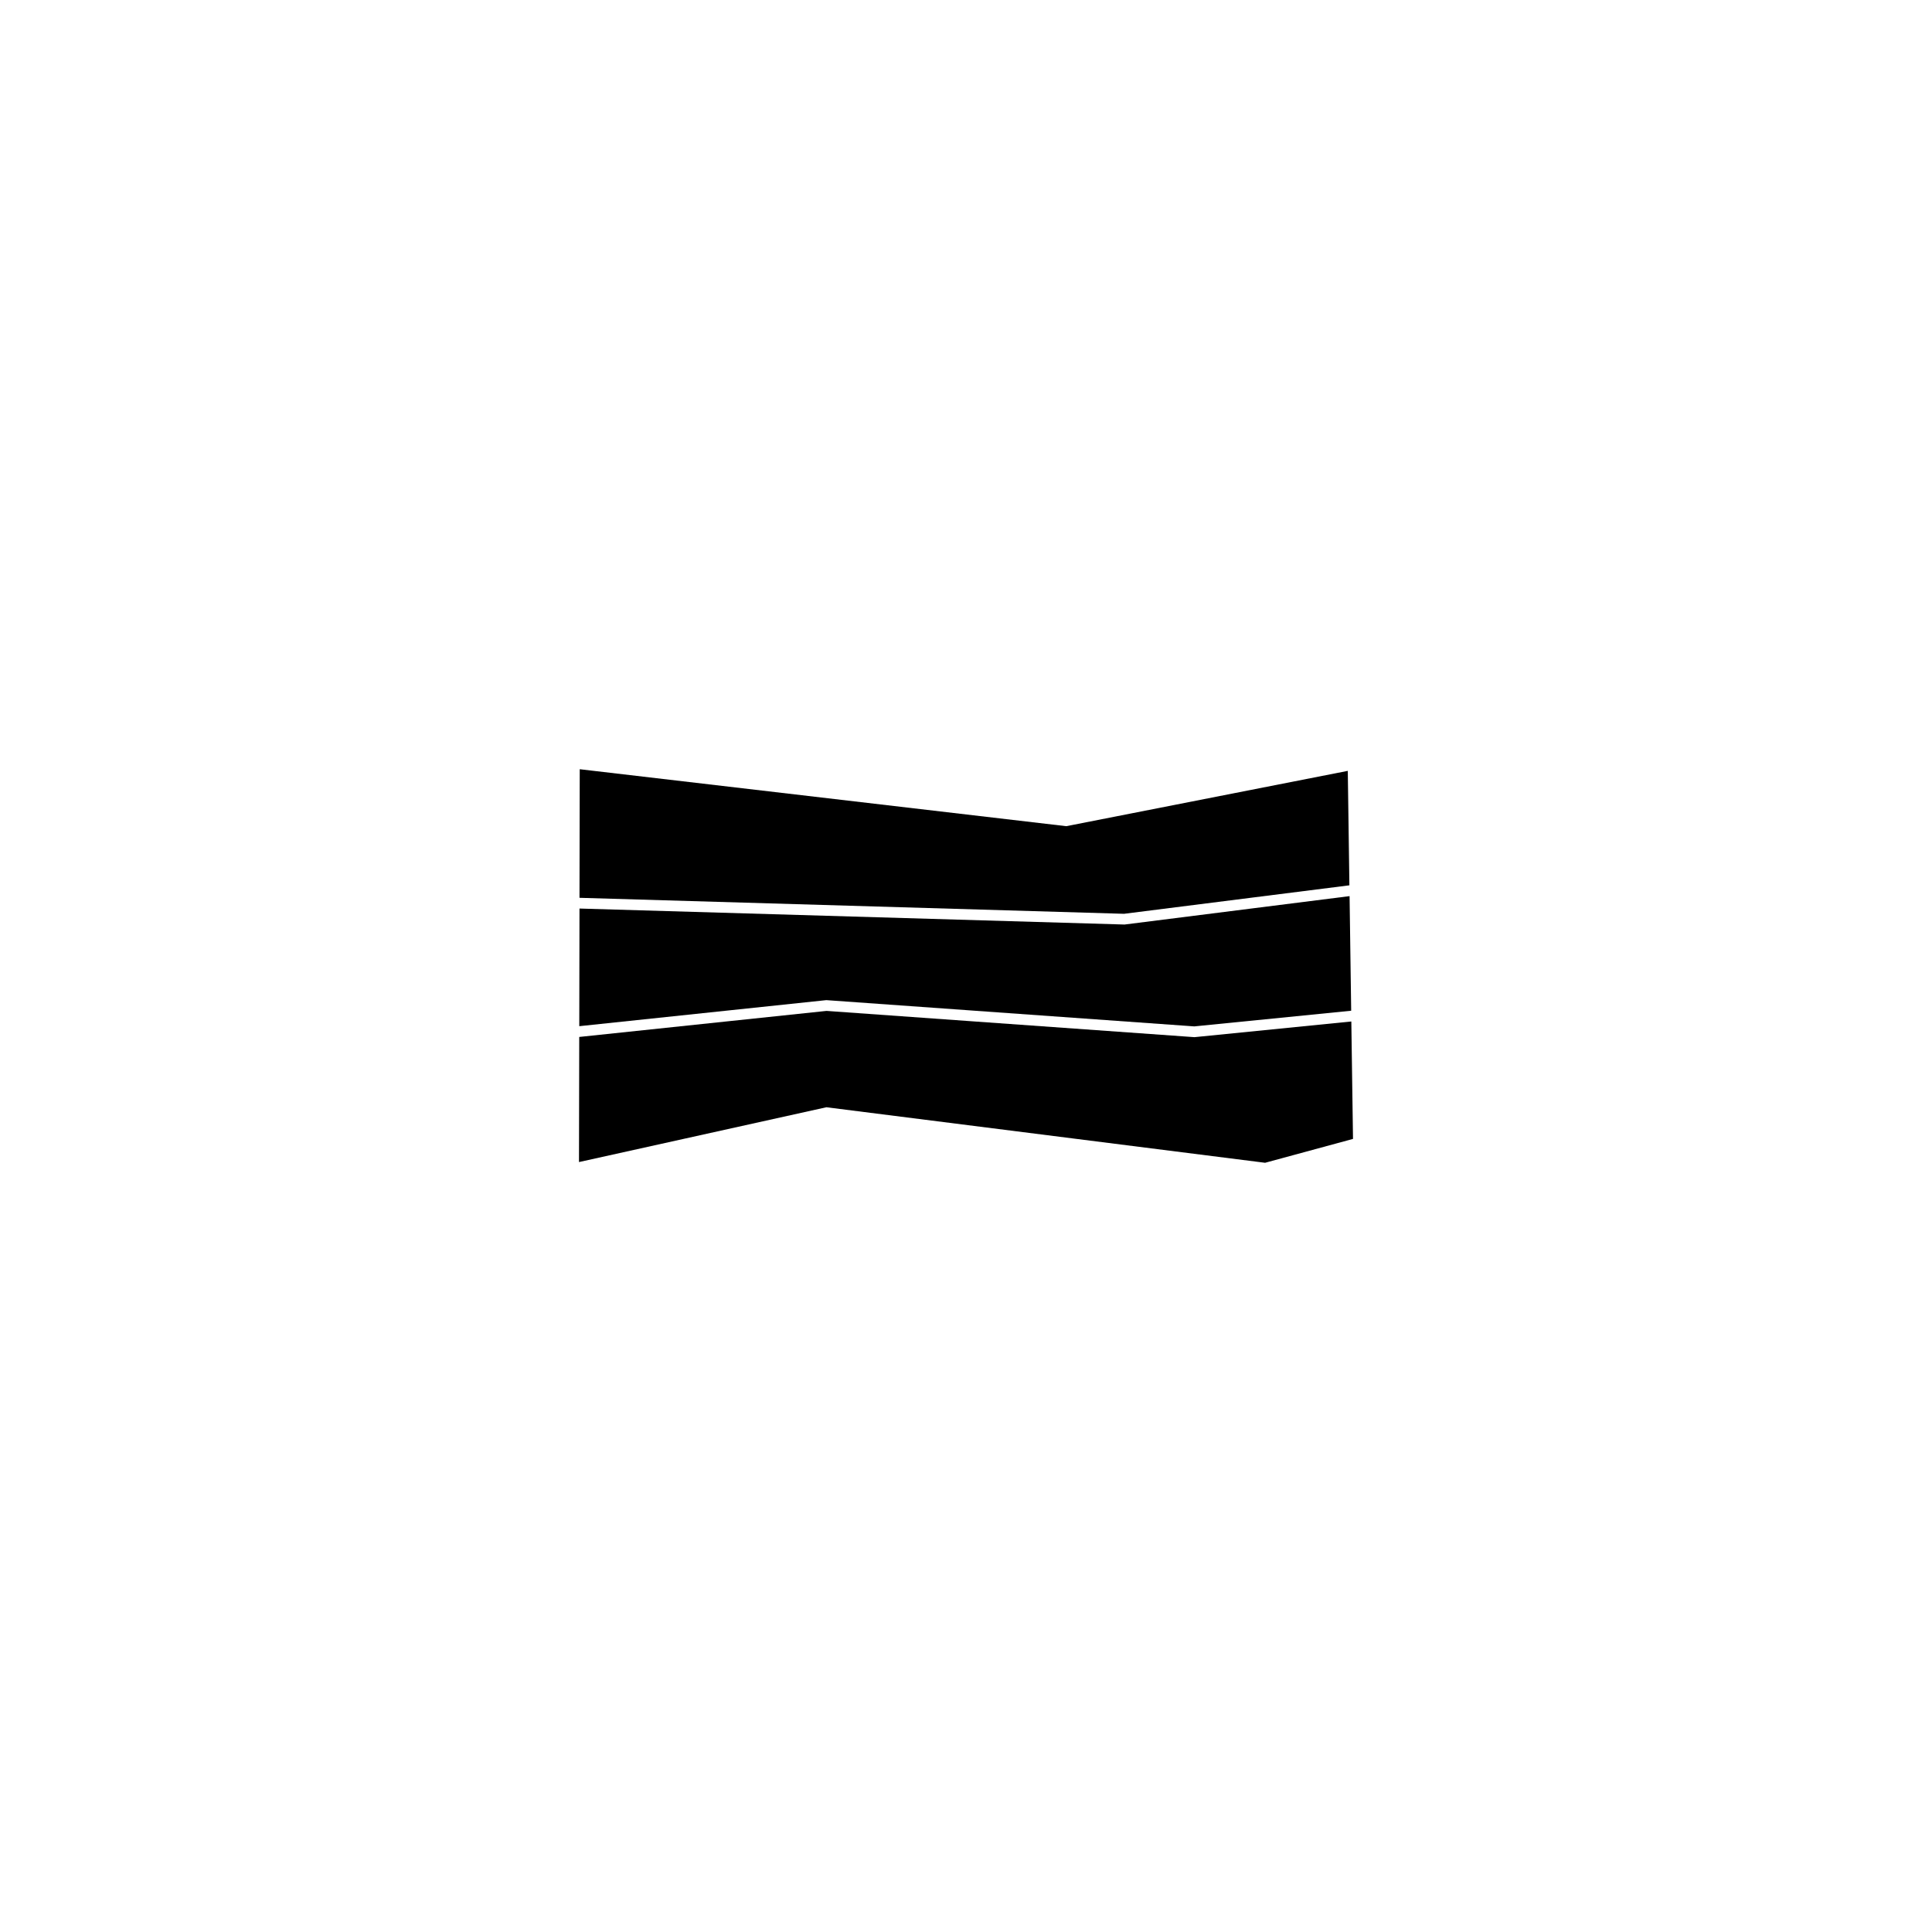
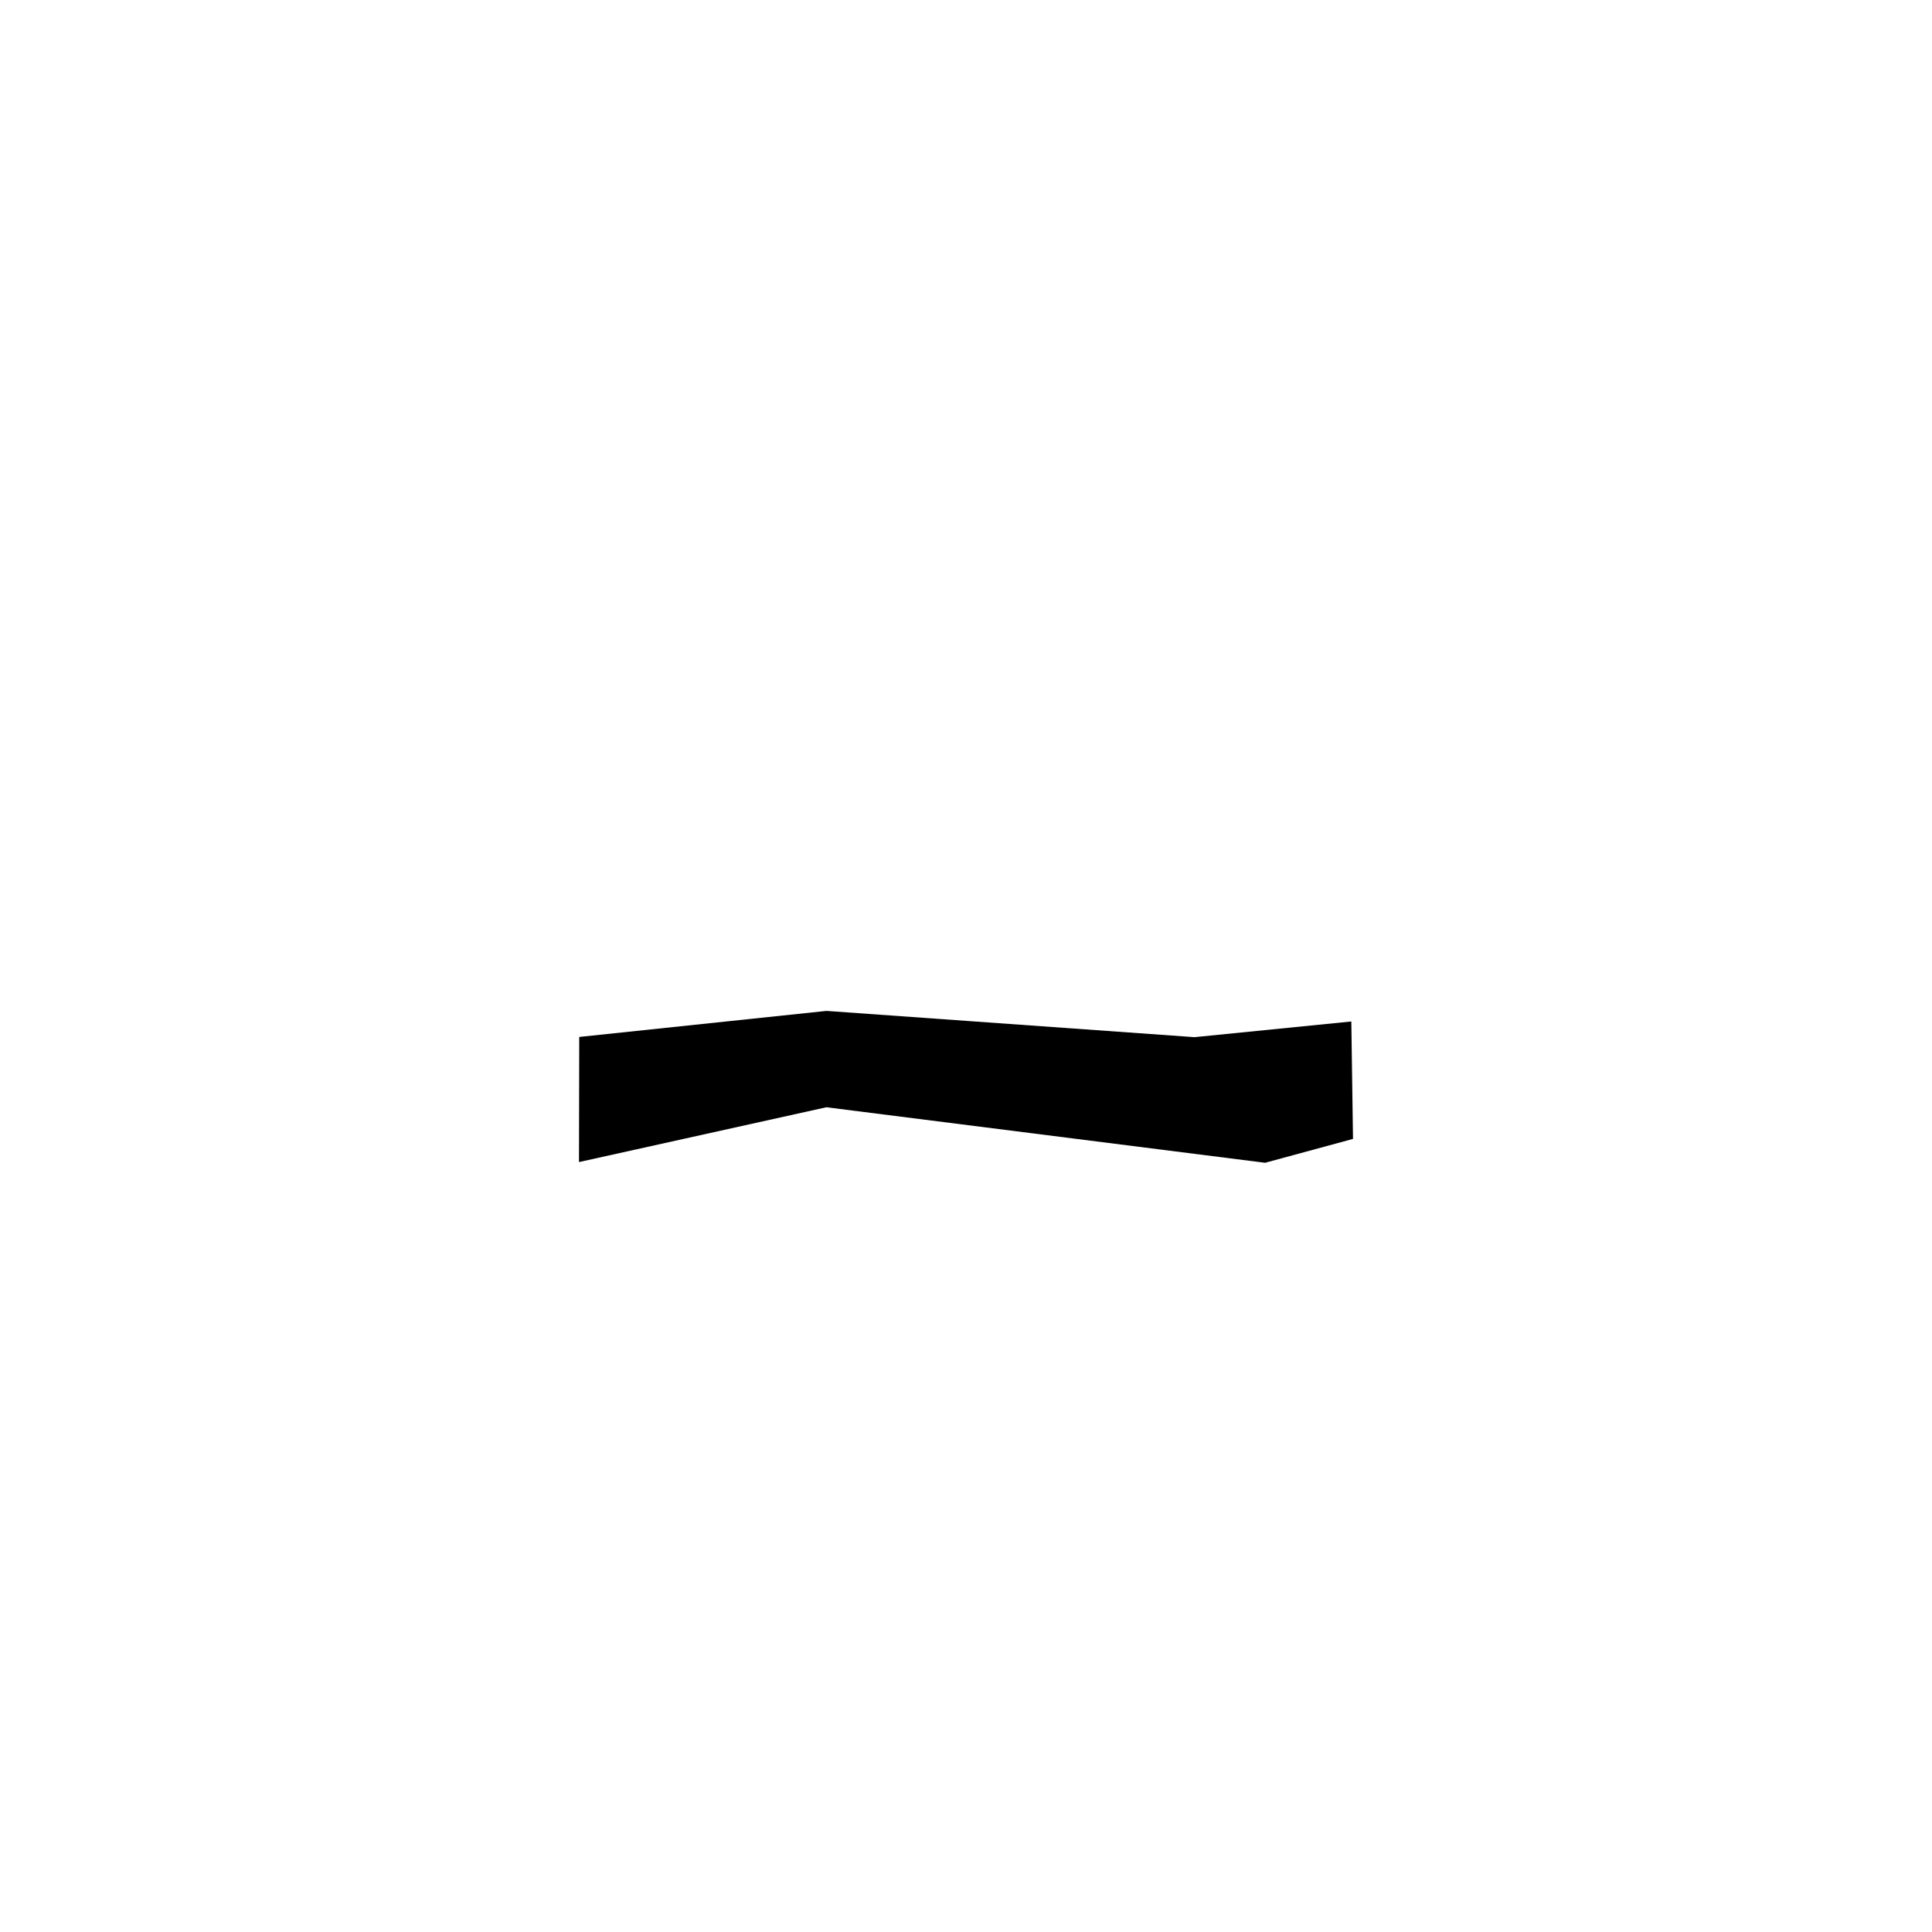
<svg xmlns="http://www.w3.org/2000/svg" id="Silhouettes-contour_3_-_pathfinder" data-name="Silhouettes-contour 3 - pathfinder" viewBox="0 0 540 540">
  <defs>
    <style>.cls-1{fill:none;}</style>
  </defs>
-   <polygon points="161.97 253.94 161.91 286.82 230.96 279.54 333.81 286.88 377.66 282.5 377.21 250.47 314.31 258.41 161.97 253.94" />
  <polygon points="333.85 289.89 231.01 282.55 161.9 289.83 161.83 324.8 230.98 309.48 353.6 325 378.17 318.33 377.7 285.51 333.85 289.89" />
-   <polygon points="314.17 255.41 377.16 247.45 376.71 215.46 298.03 230.92 162.04 215 161.97 250.94 314.17 255.41" />
  <rect class="cls-1" width="540" height="540" />
</svg>